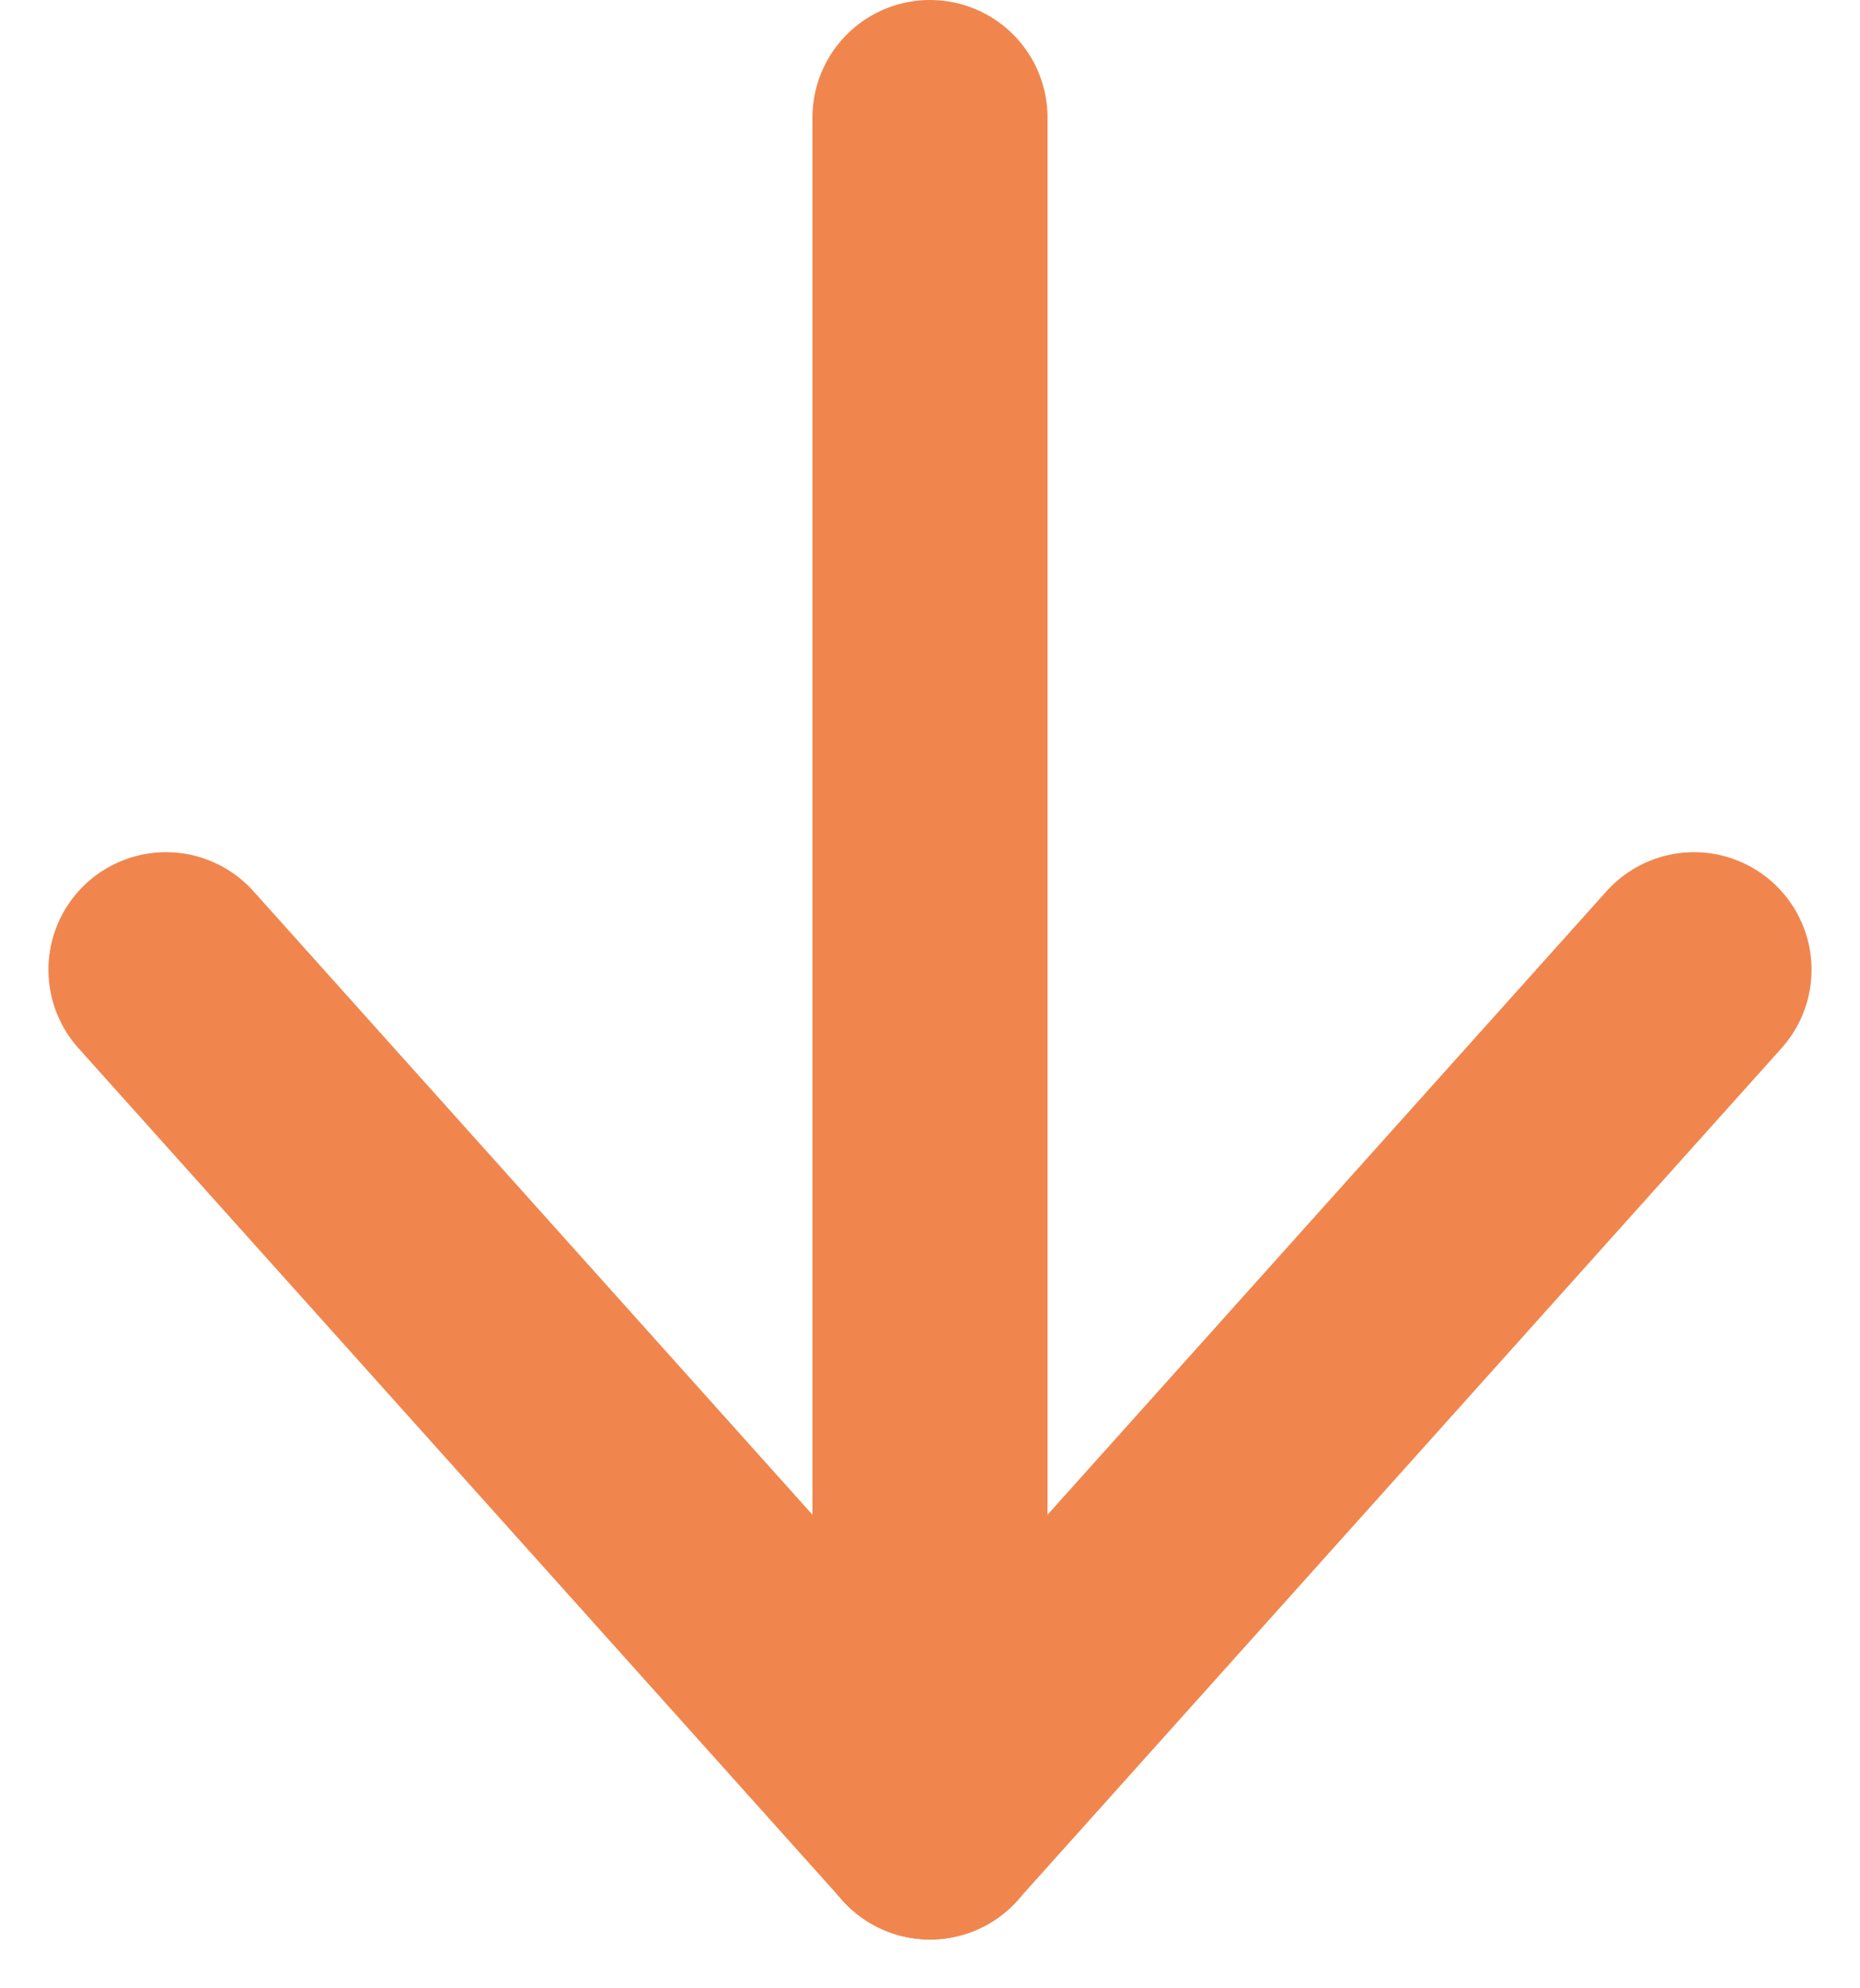
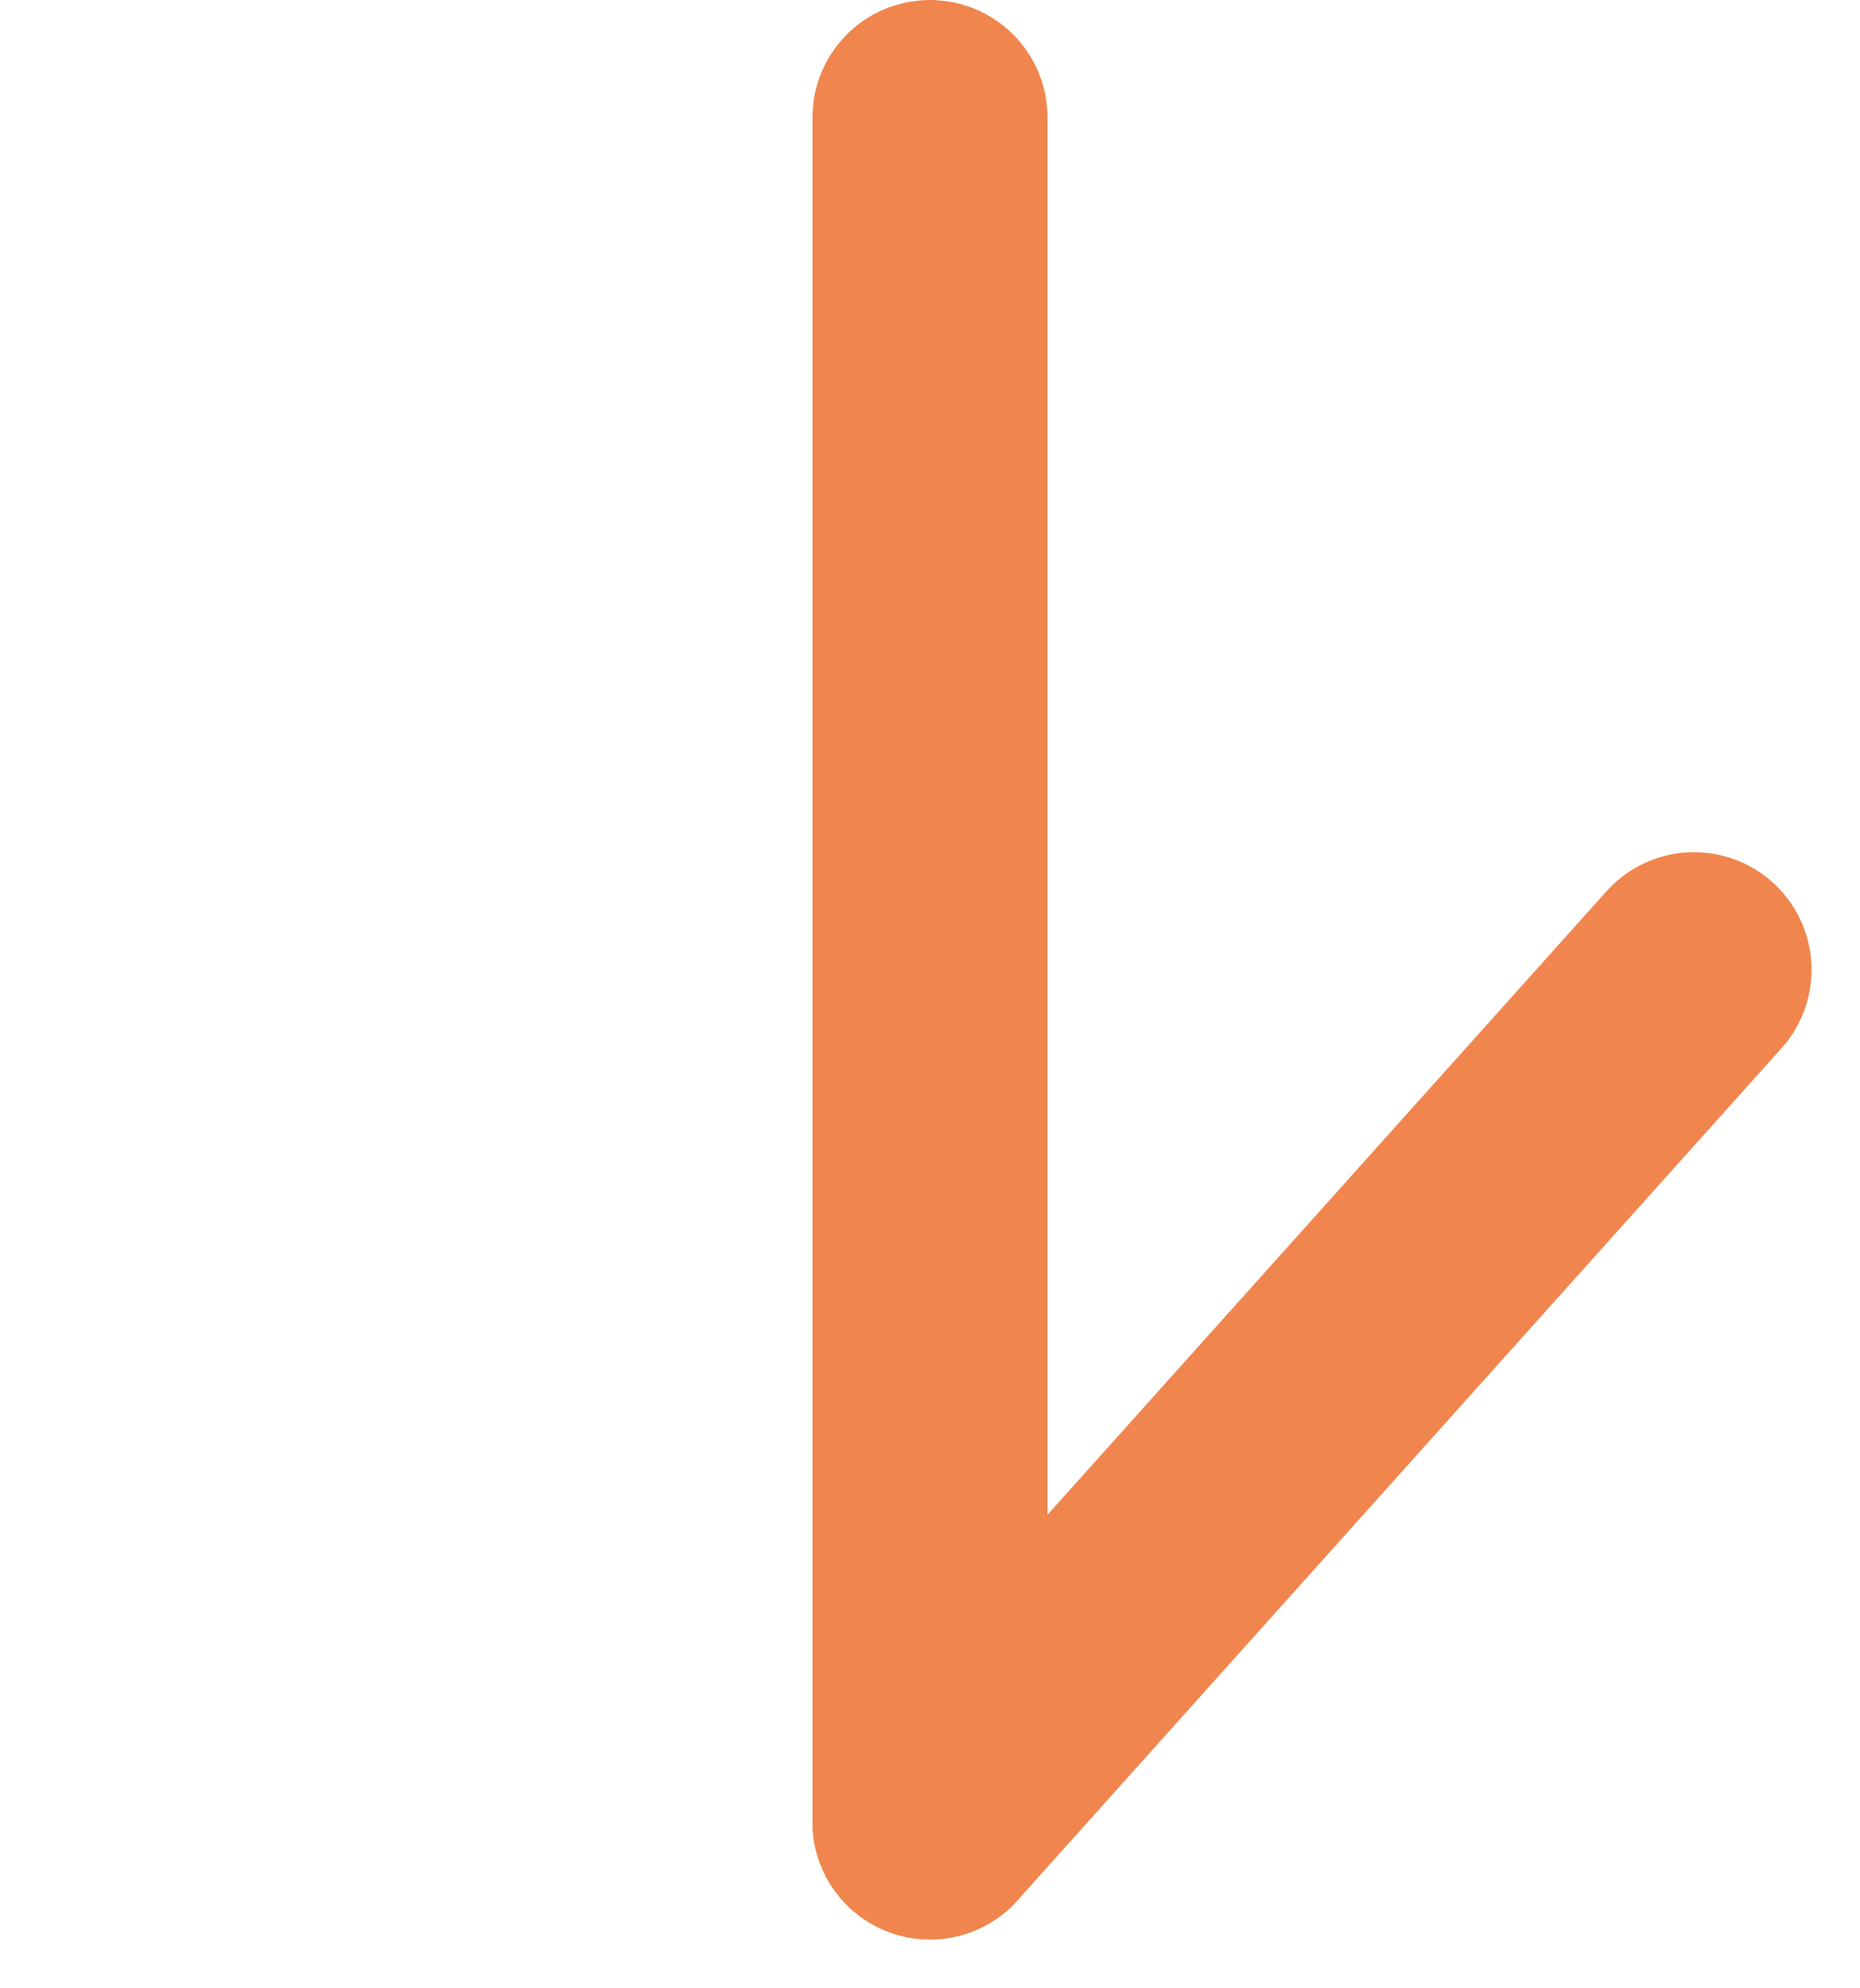
<svg xmlns="http://www.w3.org/2000/svg" width="63.297" height="67.648" viewBox="0 0 63.297 67.648">
  <g id="グループ_4191" data-name="グループ 4191" transform="translate(57.33 4.078) rotate(90)">
    <line id="線_2" data-name="線 2" x2="58" transform="translate(-0.078 25.682)" fill="none" stroke="#f0864e" stroke-linecap="round" stroke-width="8" />
    <line id="線_3" data-name="線 3" x2="29" y2="26" transform="translate(28.922 -0.318)" fill="none" stroke="#f0864e" stroke-linecap="round" stroke-width="8" />
-     <line id="線_4" data-name="線 4" y1="26" x2="29" transform="translate(28.922 25.682)" fill="none" stroke="#f0864e" stroke-linecap="round" stroke-width="8" />
  </g>
</svg>